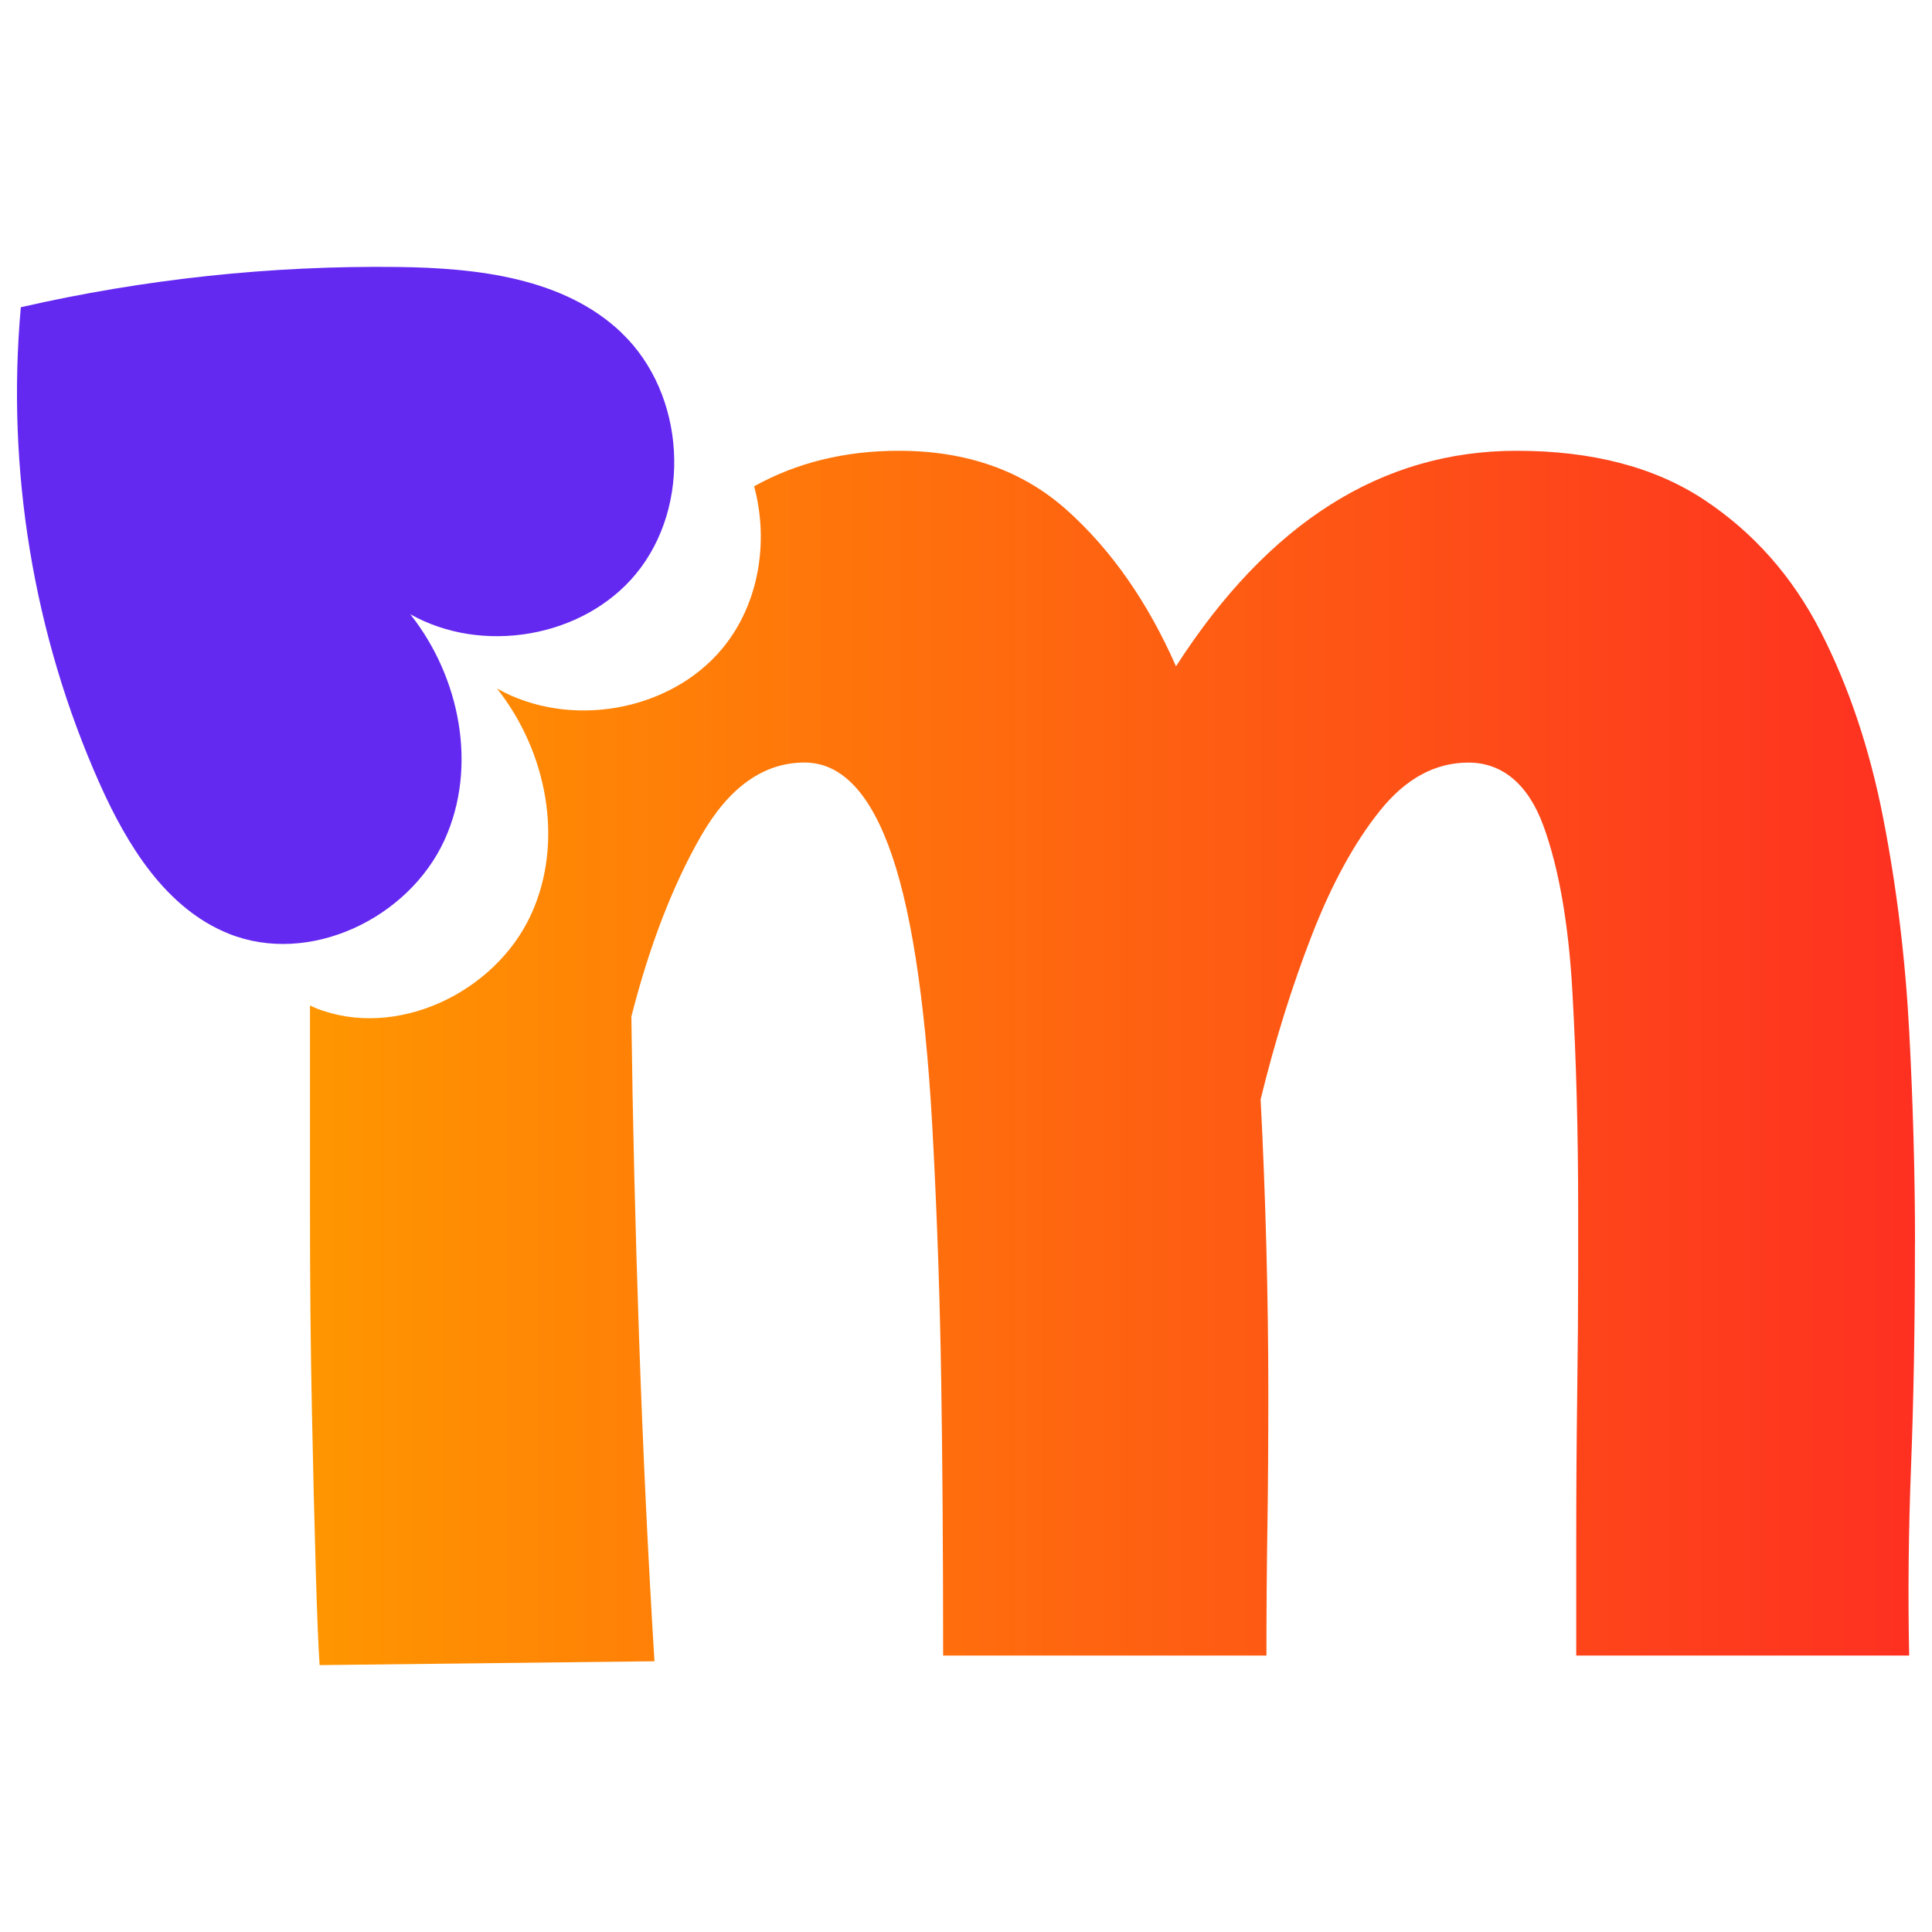
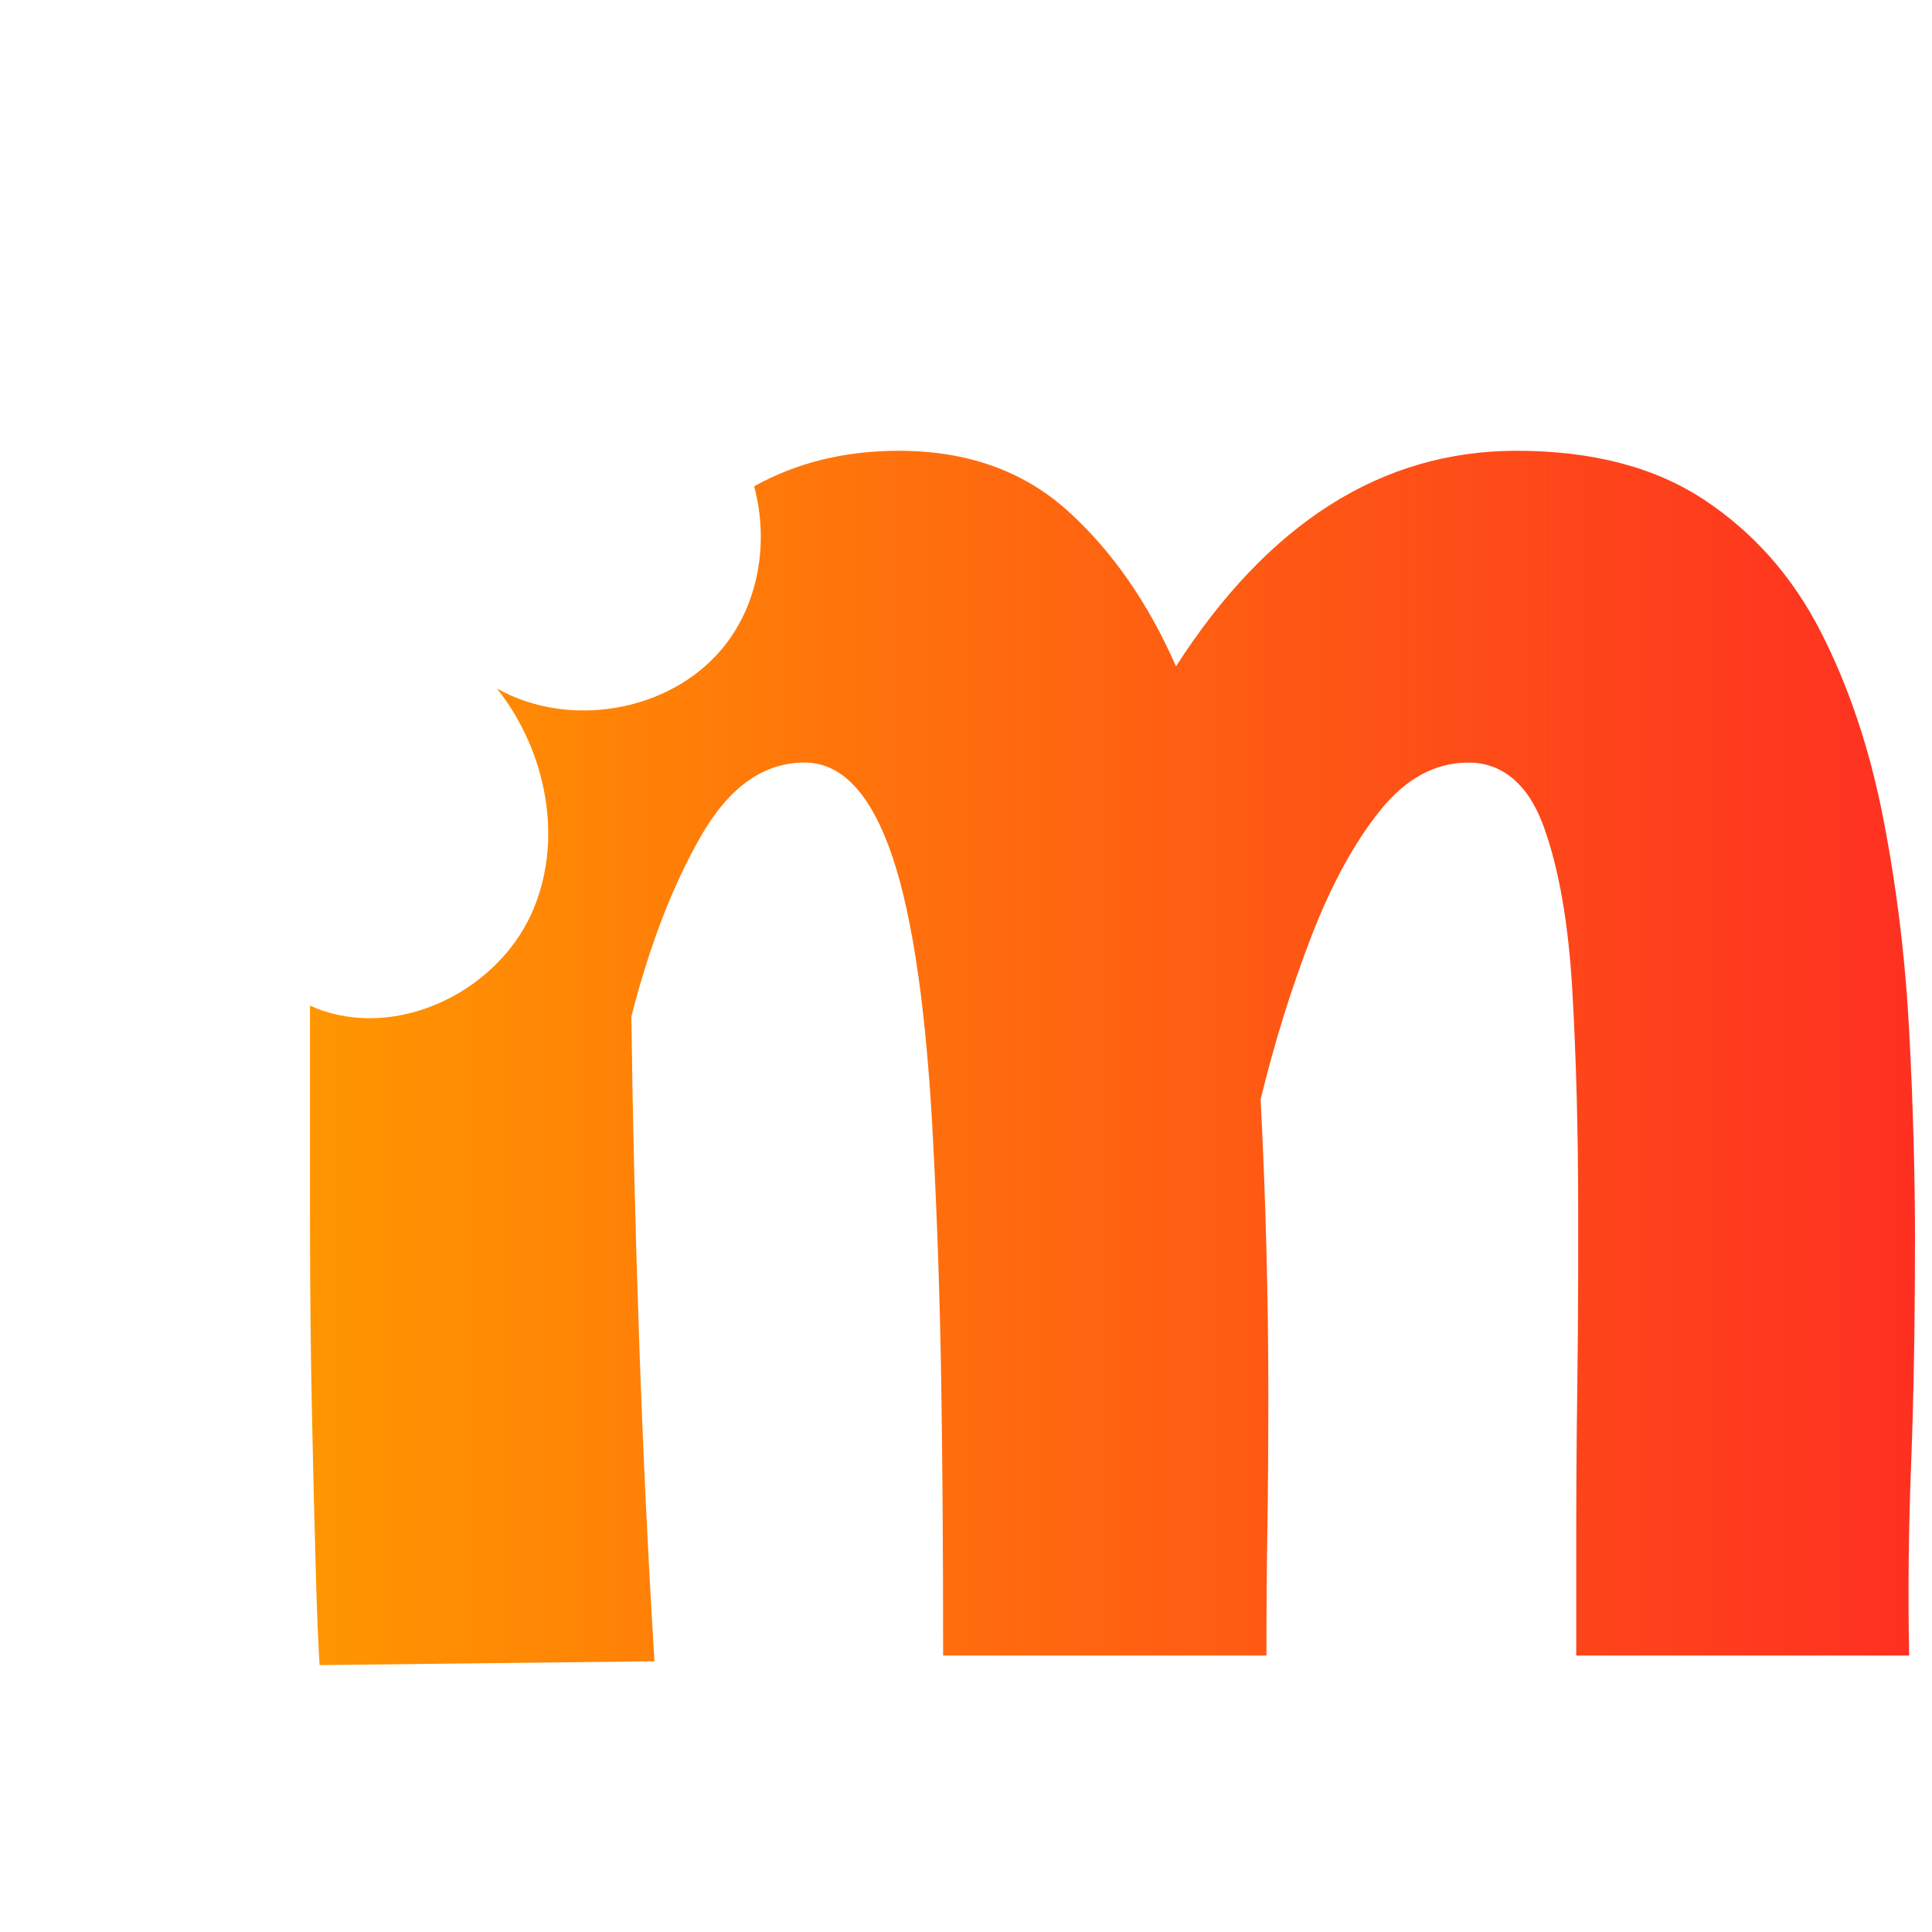
<svg xmlns="http://www.w3.org/2000/svg" id="a" viewBox="0 0 512 512">
  <defs>
    <style>.c{fill:#6429f1;}.d{fill:url(#b);}</style>
    <linearGradient id="b" x1="82.15" y1="280.37" x2="507.5" y2="280.37" gradientTransform="matrix(1, 0, 0, 1, 0, 0)" gradientUnits="userSpaceOnUse">
      <stop offset="0" stop-color="#ff9600" />
      <stop offset="1" stop-color="#fe3021" />
    </linearGradient>
  </defs>
  <path class="d" d="M507.5,329.59c0-18.02-.51-36.72-1.53-56.1-1.02-19.38-3.31-38.25-6.89-56.61-3.57-18.36-9.1-34.85-16.57-49.47-7.48-14.62-17.77-26.26-30.86-34.94-13.09-8.67-29.67-13.01-49.73-13.01-35.7,0-65.79,19.05-90.27,57.12-7.48-17-17.09-30.77-28.82-41.31-11.73-10.53-26.61-15.81-44.63-15.81-14.36,0-27.13,3.17-38.35,9.42,3.96,14.63,1.32,31.21-8.39,42.94-14.03,16.94-40.74,21.37-59.76,10.64,13.22,16.68,17.89,40.47,9.09,59.79-9.52,20.89-35.91,33.43-57.2,24.87-.49-.2-.96-.43-1.44-.65v54.69c0,18.87,.17,36.46,.51,52.78,.33,16.32,.68,30.35,1.02,42.08,.33,11.73,.68,20.15,1.02,25.25l88.74-1.02c-1.7-27.54-3.06-56.1-4.08-85.68-1.02-29.58-1.7-57.97-2.04-85.17,4.76-18.69,10.88-34.59,18.36-47.69,7.47-13.08,16.65-19.63,27.54-19.63,9.86,0,17.6,8.25,23.21,24.74,5.61,16.5,9.26,42.42,10.96,77.78,1.02,19.72,1.7,40.12,2.04,61.2,.33,21.09,.51,45.39,.51,72.93h85.68c0-11.9,.08-23.04,.25-33.4,.17-10.37,.25-22.52,.25-36.46,0-12.24-.17-24.9-.51-38-.34-13.09-.85-26.27-1.53-39.53,3.74-15.3,8.24-29.75,13.51-43.35,5.27-13.6,11.3-24.65,18.11-33.15,6.8-8.49,14.62-12.75,23.46-12.75s15.81,5.61,19.89,16.83c4.08,11.22,6.63,25.84,7.65,43.86,1.02,18.03,1.53,37.23,1.53,57.63v16.58c0,9.35-.09,20.4-.26,33.15-.17,12.75-.25,25.33-.25,37.74v30.85h88.23c-.34-15.98-.18-32.81,.51-50.49,.68-17.68,1.02-37.23,1.02-58.65Z" />
-   <path class="c" d="M164.73,88.19c-15.29-14.58-38.22-17.18-59.34-17.44-33.55-.41-67.15,3.19-99.87,10.67-3.87,42.95,3.32,86.9,20.91,126.29,7.31,16.37,17.56,33.04,34.19,39.73,21.3,8.56,47.68-3.98,57.2-24.87,8.8-19.32,4.13-43.11-9.09-59.79,19.02,10.73,45.73,6.3,59.76-10.64,14.97-18.1,13.23-47.73-3.78-63.94Z" />
</svg>